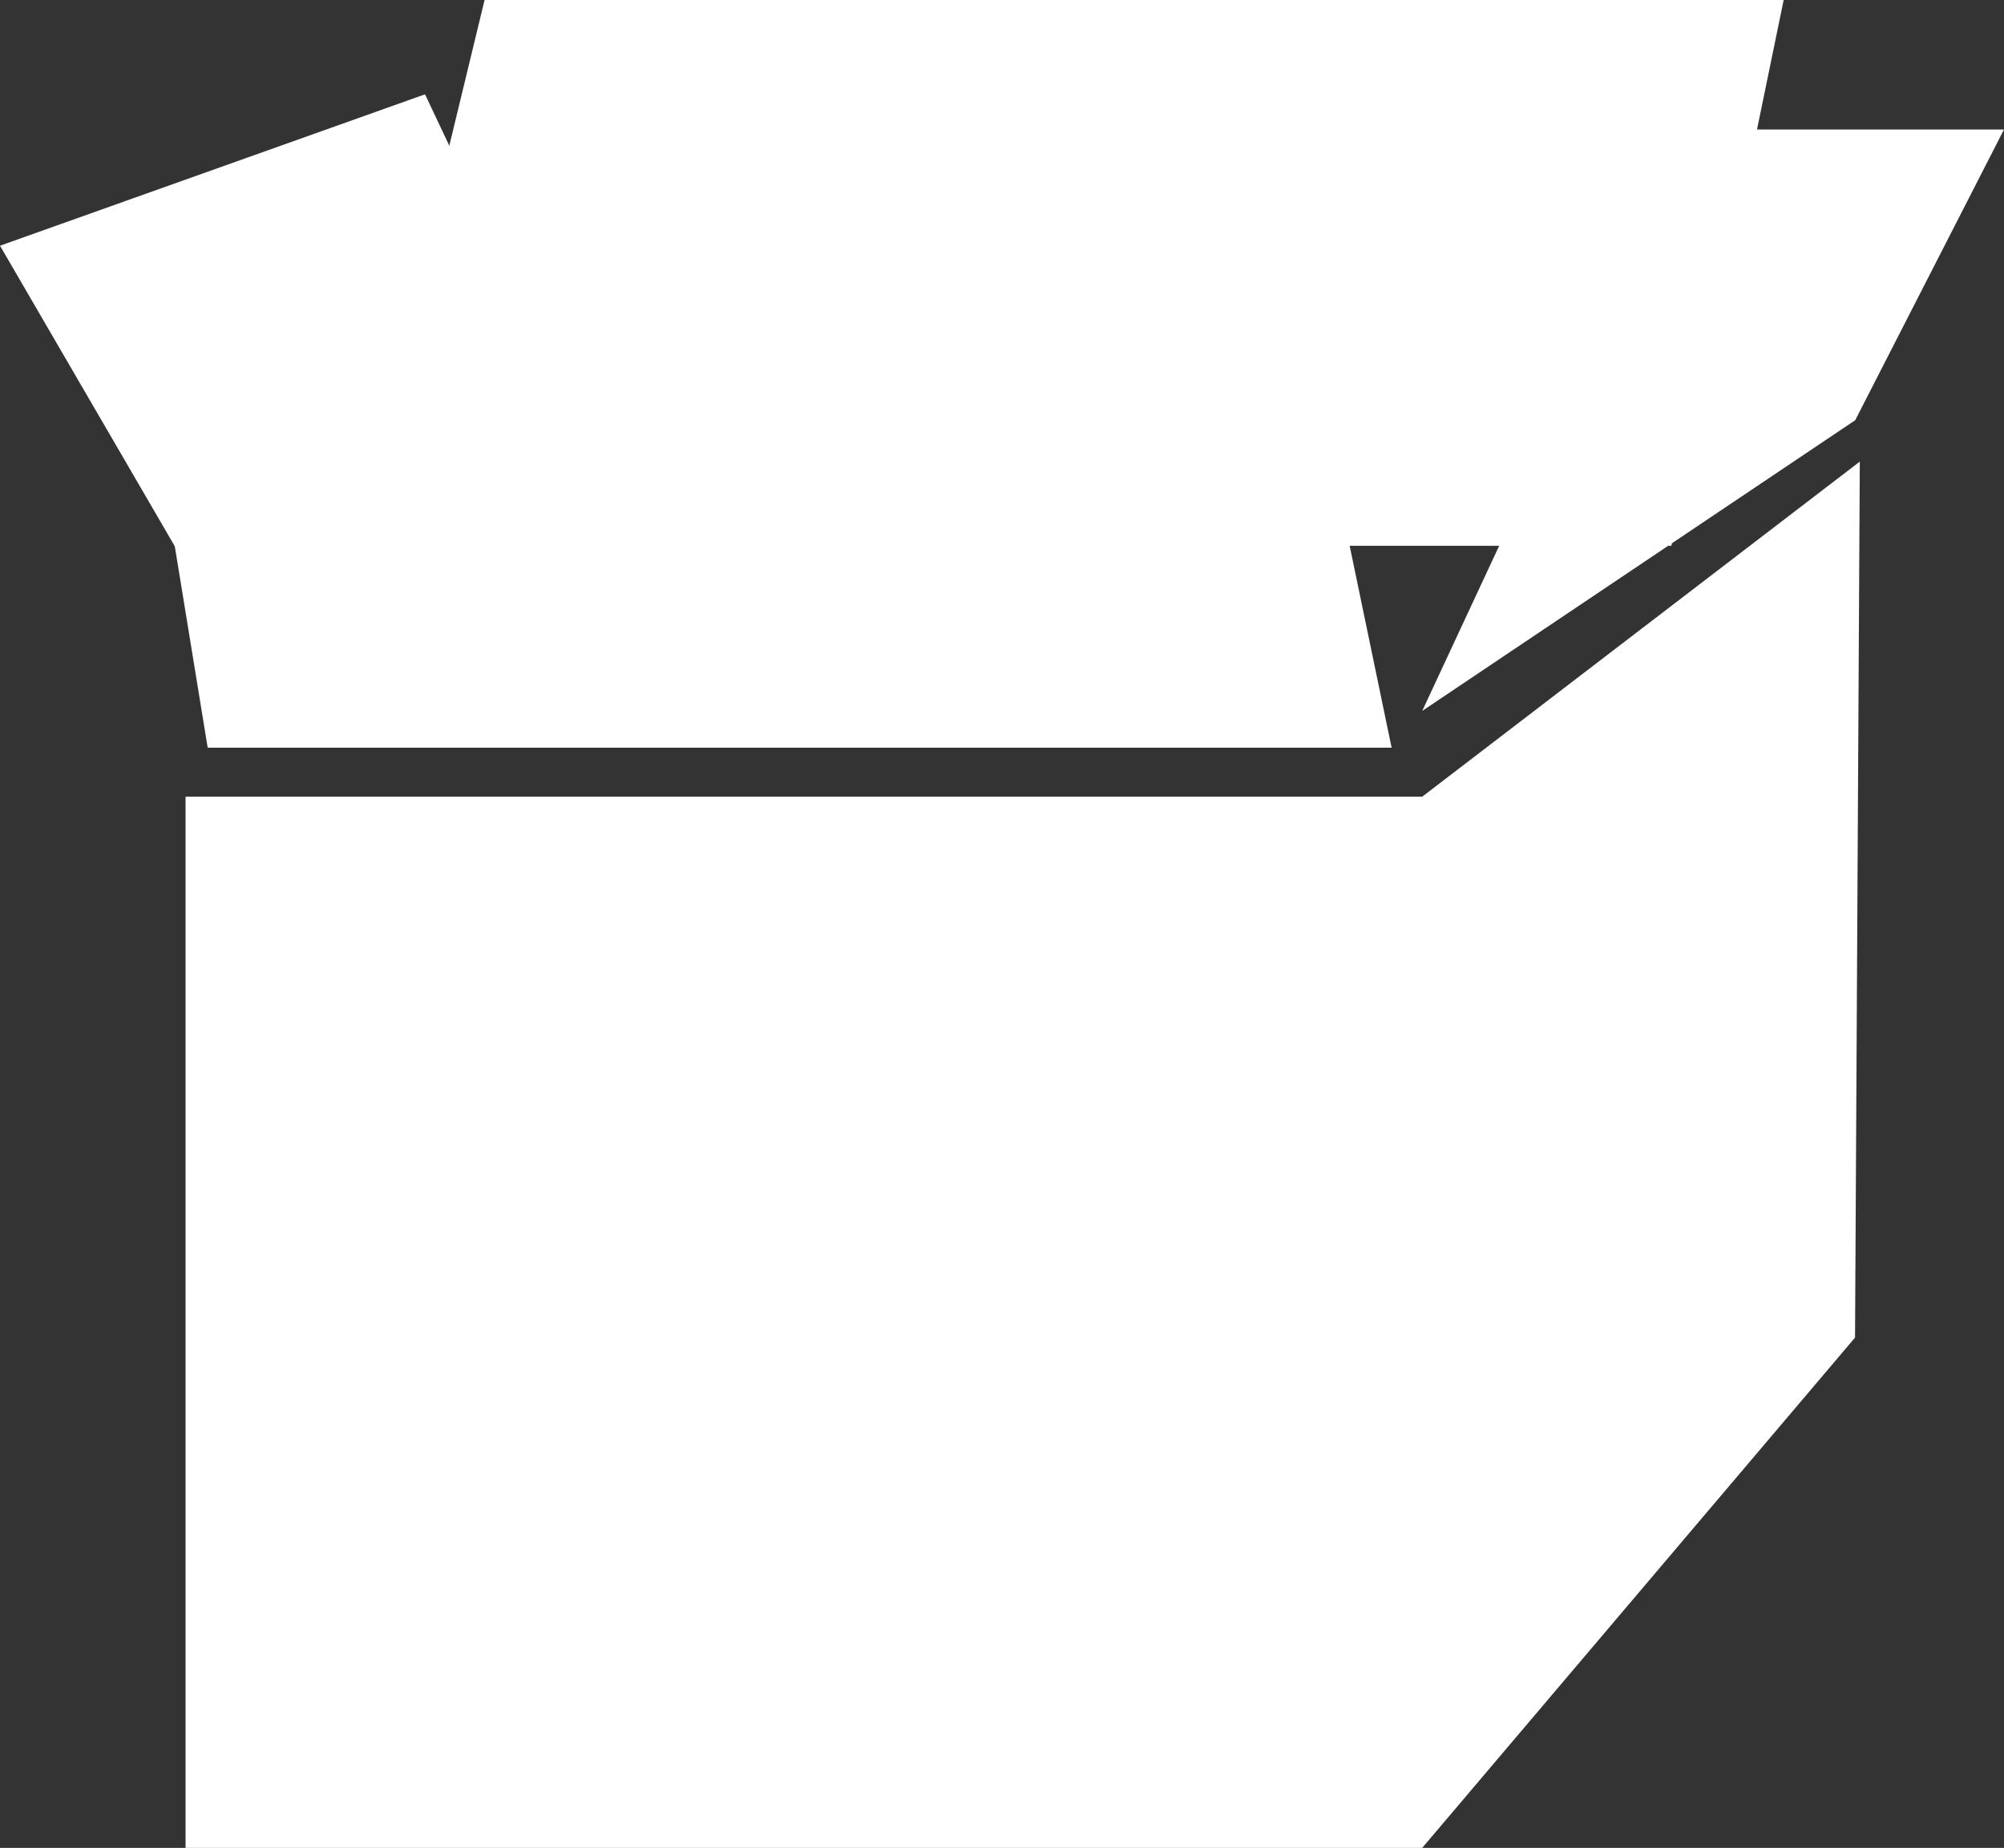
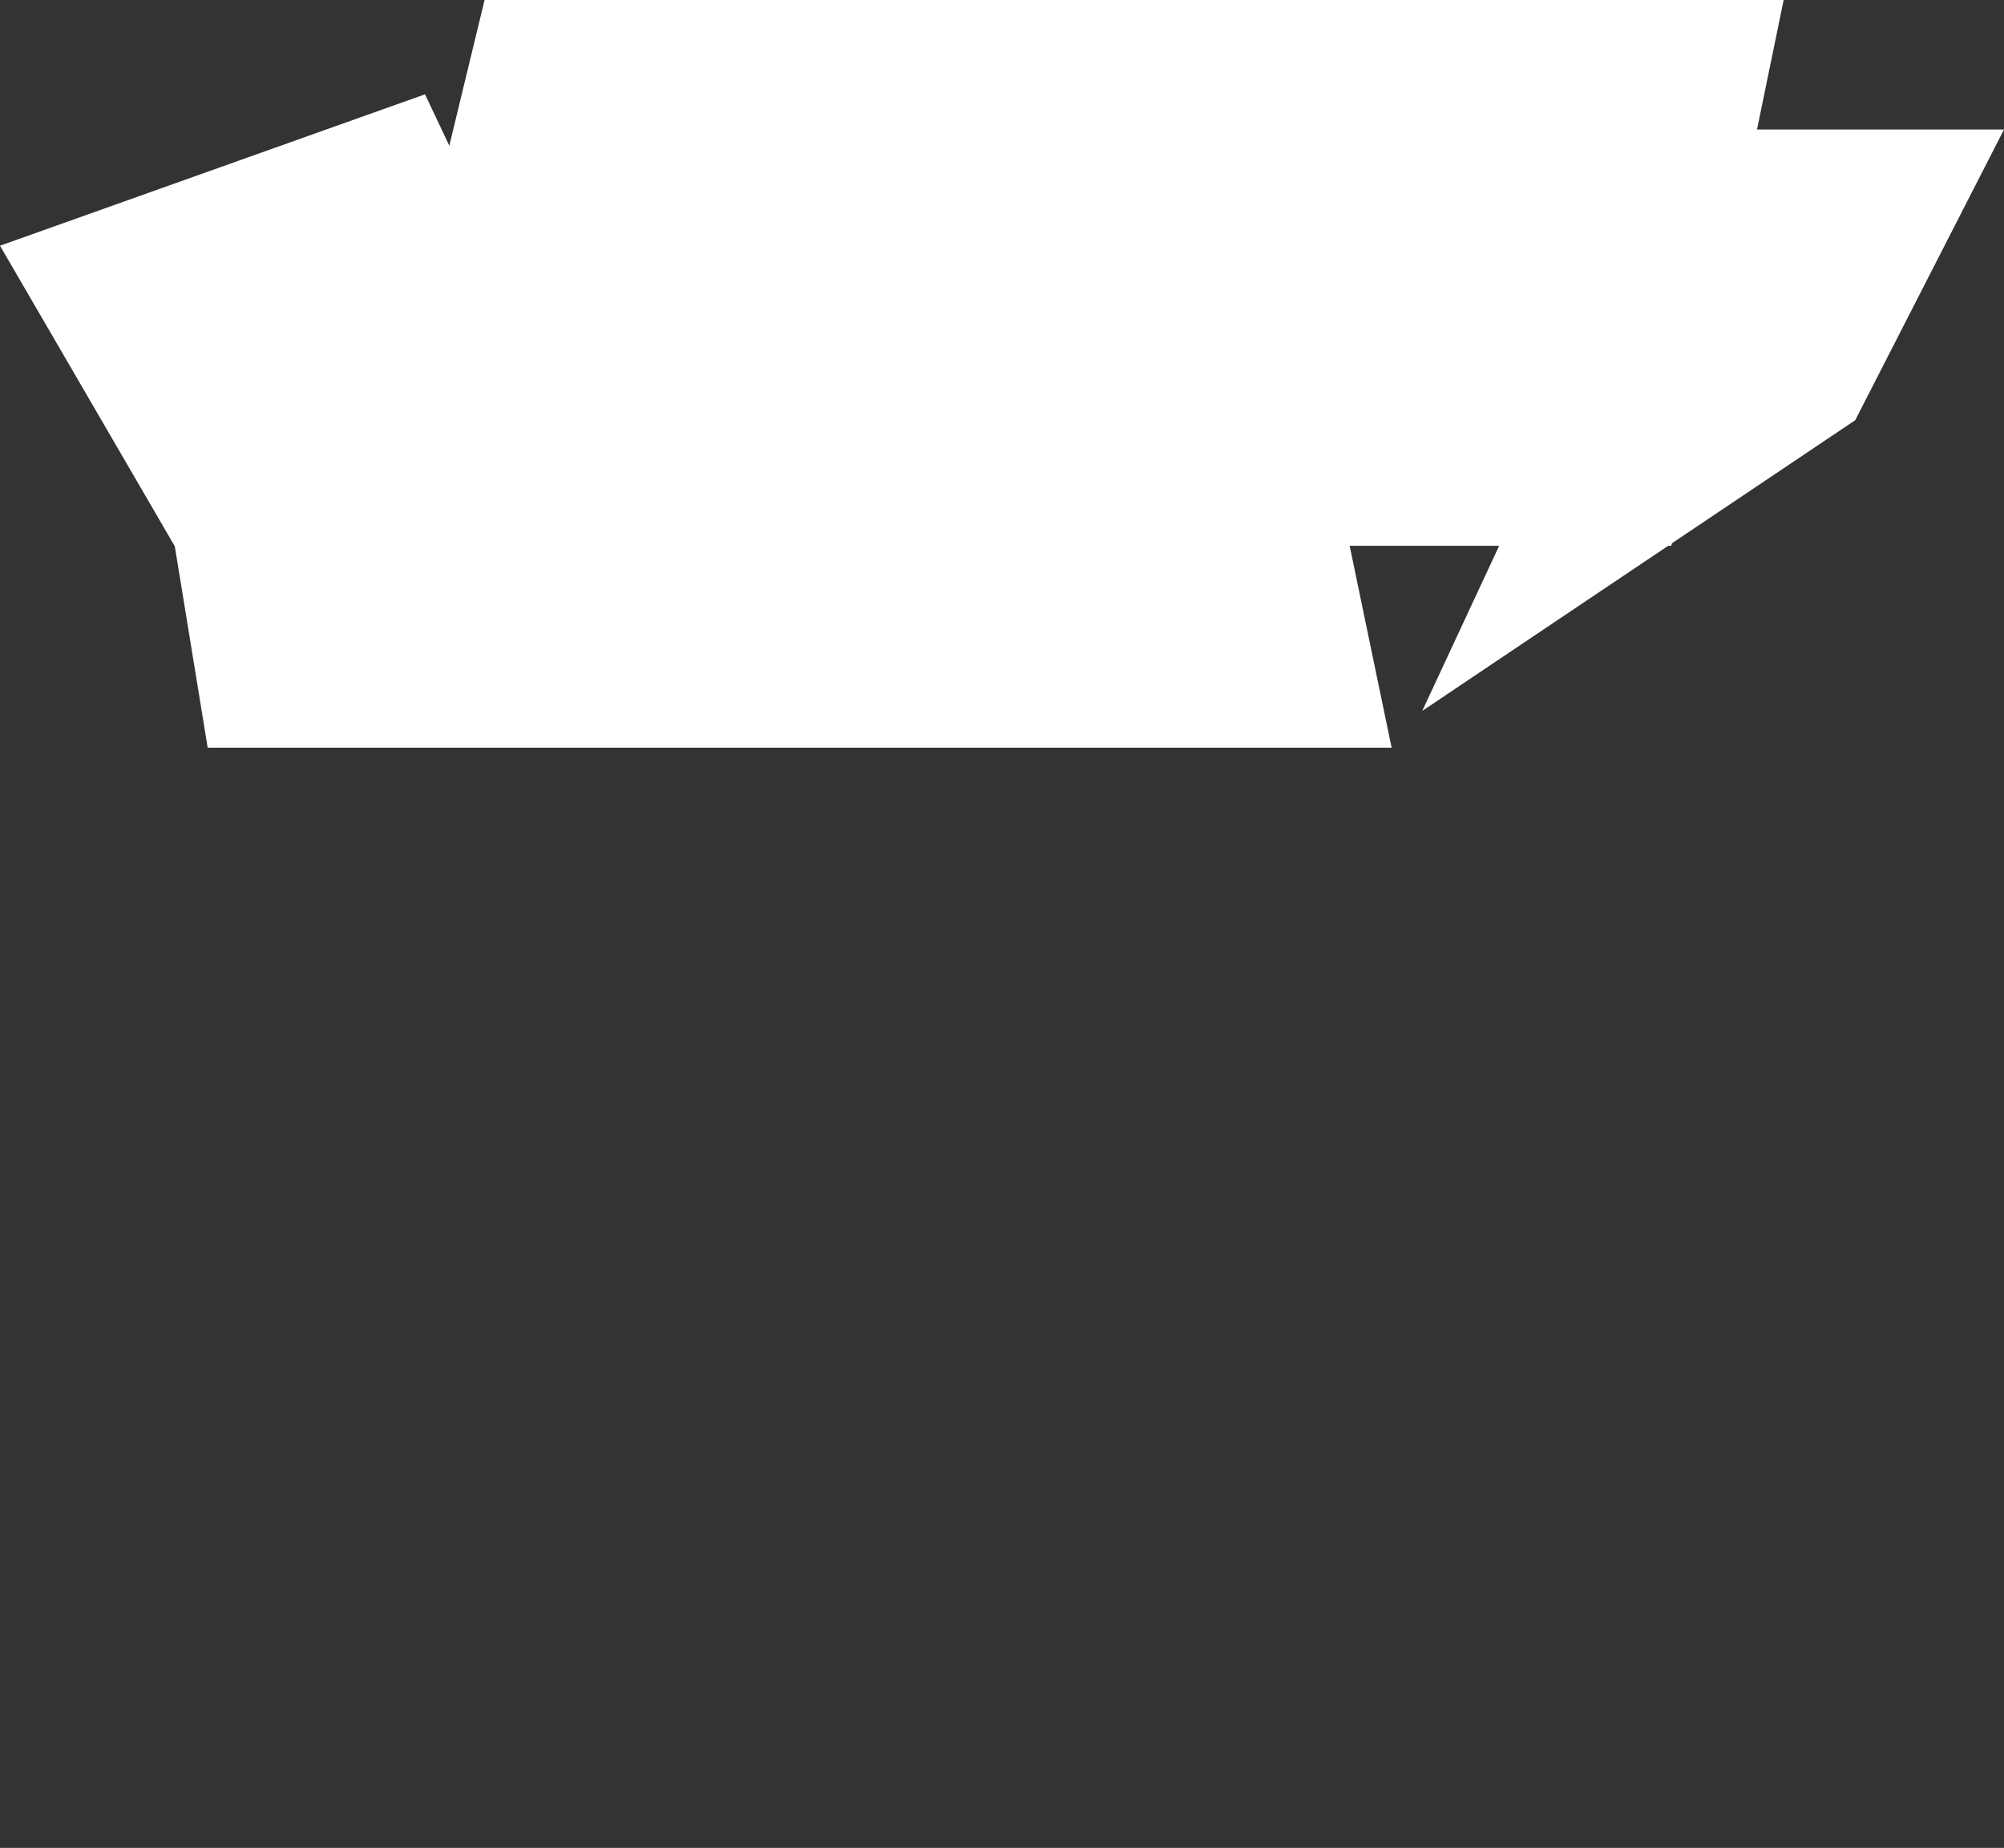
<svg xmlns="http://www.w3.org/2000/svg" version="1.1" id="Warstwa_1" x="0px" y="0px" width="162px" height="149.419px" viewBox="0 0 162 149.419" enable-background="new 0 0 162 149.419" xml:space="preserve">
  <rect x="0" y="0" width="162" height="149.419" fill="#333333" stroke="none" />
-   <polygon fill="#FFFFFF" points="114.969,64.419 15,64.419 15,149.419 114.969,149.419 149.958,108.159 150.343,37.325 " />
  <polygon fill="#FFFFFF" points="39.172,0 28.493,44.132 135.108,44.132 144.188,0 " />
  <polygon fill="#FFFFFF" points="0,19.868 16.106,47.572 53.228,47.572 34.358,7.626 " />
  <polygon fill="#FFFFFF" points="112.496,60.457 16.789,60.457 9.953,18.58 103.795,18.58 " />
  <polygon fill="#FFFFFF" points="136.874,10.47 114.969,57.486 149.973,33.978 162,10.47 " />
-   <path fill="#FFFFFF" d="M114.969,148.919v-85V148.919z" />
+   <path fill="#FFFFFF" d="M114.969,148.919V148.919z" />
</svg>